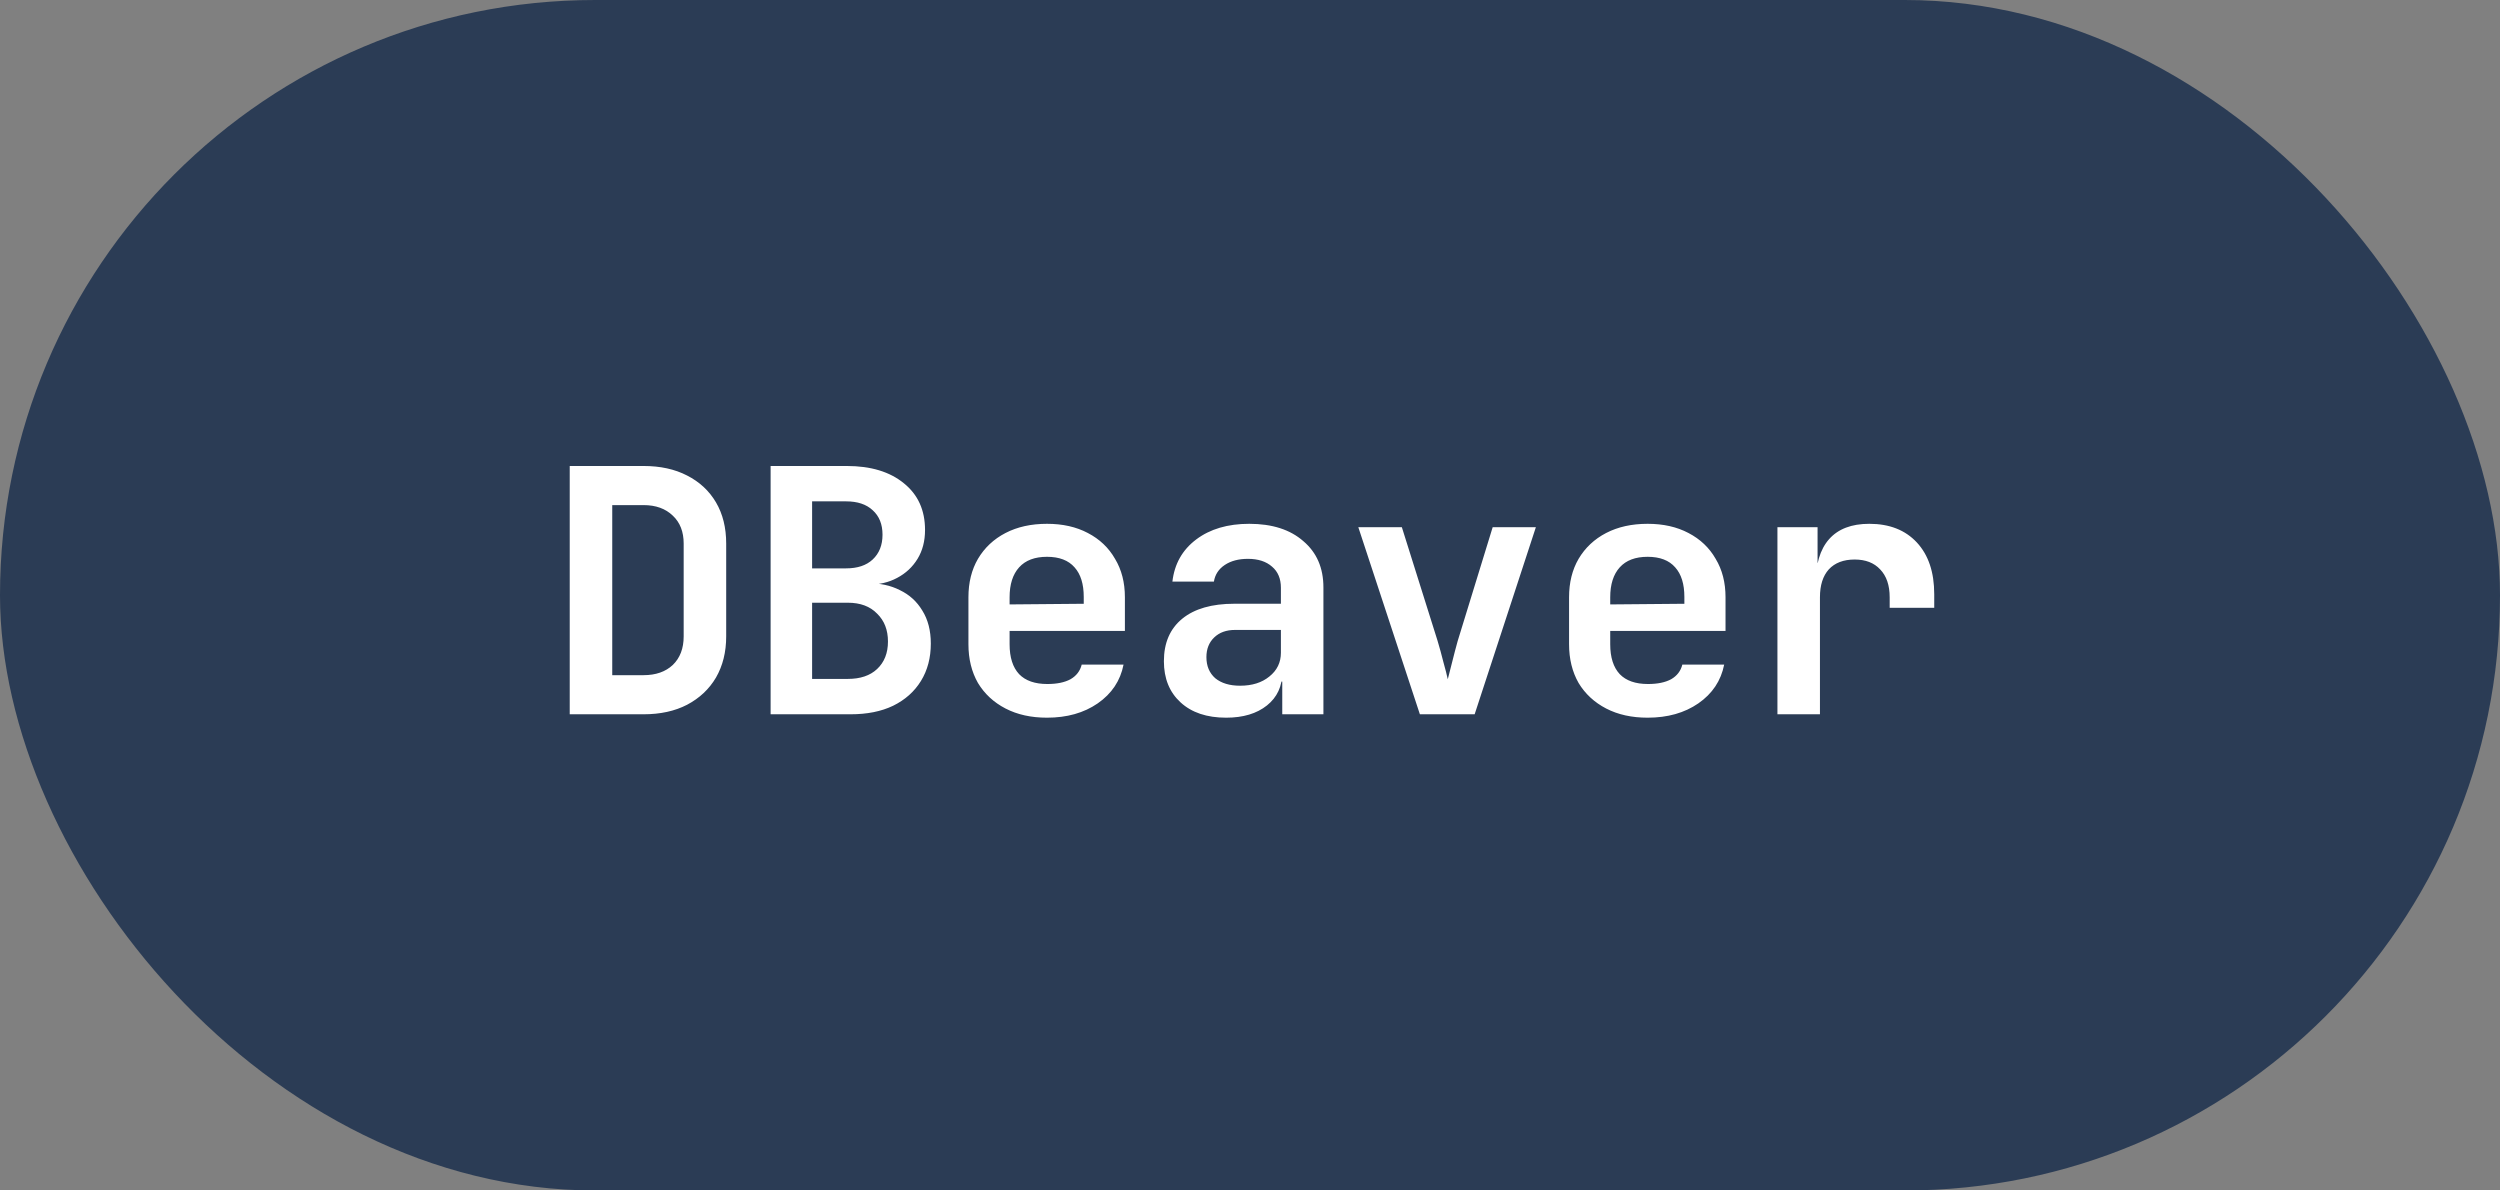
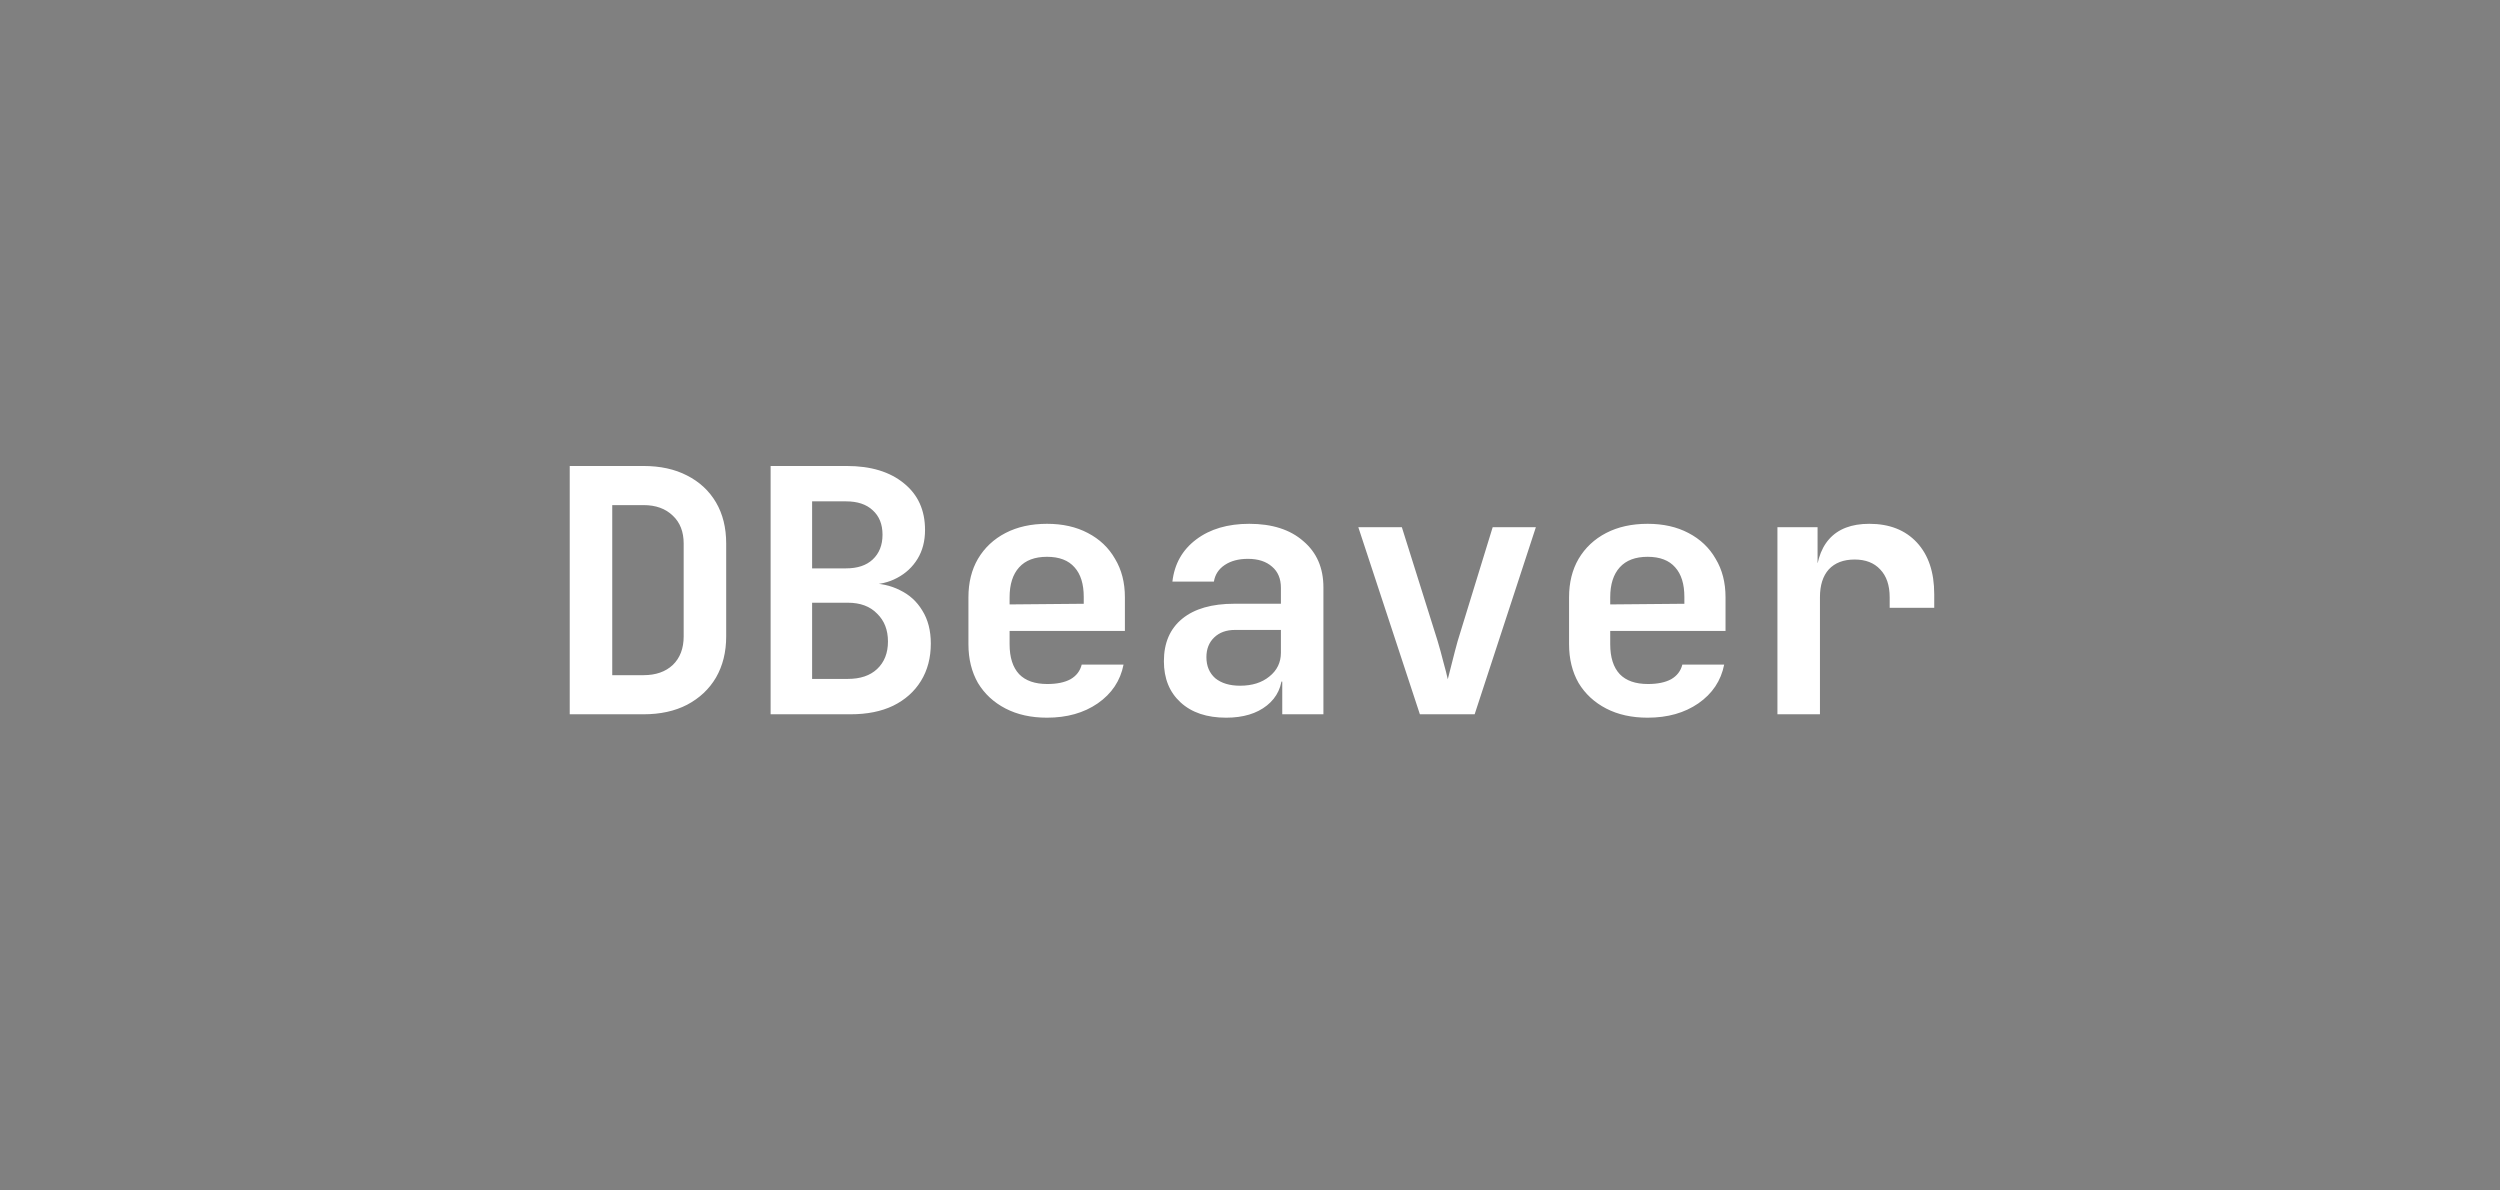
<svg xmlns="http://www.w3.org/2000/svg" width="147" height="70" viewBox="0 0 147 70" fill="none">
  <rect x="0" y="0" width="147" height="70" fill="#808080" stroke="none" />
  <g data-figma-bg-blur-radius="60">
-     <rect width="147" height="70" rx="35" fill="#2B3C55" />
    <path d="M33.5 42V27.4H37.84C38.827 27.4 39.68 27.587 40.4 27.96C41.133 28.333 41.7 28.86 42.1 29.54C42.5 30.22 42.7 31.027 42.7 31.96V37.42C42.7 38.34 42.5 39.147 42.1 39.84C41.7 40.52 41.133 41.053 40.4 41.44C39.68 41.813 38.827 42 37.84 42H33.5ZM36 39.7H37.84C38.56 39.7 39.133 39.5 39.56 39.1C39.987 38.687 40.2 38.127 40.2 37.42V31.96C40.2 31.267 39.987 30.72 39.56 30.32C39.133 29.907 38.56 29.7 37.84 29.7H36V39.7ZM45.312 42V27.4H49.792C51.206 27.4 52.325 27.74 53.152 28.42C53.979 29.087 54.392 30 54.392 31.16C54.392 31.813 54.245 32.38 53.952 32.86C53.659 33.34 53.259 33.713 52.752 33.98C52.259 34.247 51.685 34.38 51.032 34.38V34.3C51.739 34.287 52.365 34.42 52.912 34.7C53.472 34.967 53.912 35.367 54.232 35.9C54.566 36.433 54.732 37.08 54.732 37.84C54.732 38.68 54.539 39.413 54.152 40.04C53.766 40.667 53.219 41.153 52.512 41.5C51.819 41.833 50.986 42 50.012 42H45.312ZM47.752 39.92H49.852C50.586 39.92 51.159 39.727 51.572 39.34C51.999 38.94 52.212 38.4 52.212 37.72C52.212 37.04 51.999 36.493 51.572 36.08C51.159 35.653 50.586 35.44 49.852 35.44H47.752V39.92ZM47.752 33.42H49.752C50.419 33.42 50.939 33.247 51.312 32.9C51.699 32.54 51.892 32.053 51.892 31.44C51.892 30.827 51.699 30.347 51.312 30C50.939 29.653 50.419 29.48 49.752 29.48H47.752V33.42ZM61.564 42.2C60.631 42.2 59.818 42.02 59.124 41.66C58.431 41.3 57.891 40.8 57.504 40.16C57.131 39.507 56.944 38.747 56.944 37.88V35.12C56.944 34.253 57.131 33.5 57.504 32.86C57.891 32.207 58.431 31.7 59.124 31.34C59.818 30.98 60.631 30.8 61.564 30.8C62.484 30.8 63.284 30.98 63.964 31.34C64.658 31.7 65.191 32.207 65.564 32.86C65.951 33.5 66.144 34.253 66.144 35.12V37.1H59.364V37.88C59.364 38.653 59.551 39.24 59.924 39.64C60.298 40.027 60.851 40.22 61.584 40.22C62.144 40.22 62.598 40.127 62.944 39.94C63.291 39.74 63.511 39.453 63.604 39.08H66.064C65.878 40.027 65.371 40.787 64.544 41.36C63.731 41.92 62.738 42.2 61.564 42.2ZM63.724 35.7V35.1C63.724 34.34 63.544 33.76 63.184 33.36C62.824 32.947 62.284 32.74 61.564 32.74C60.844 32.74 60.298 32.947 59.924 33.36C59.551 33.773 59.364 34.36 59.364 35.12V35.54L63.904 35.5L63.724 35.7ZM72.097 42.2C70.963 42.2 70.07 41.9 69.417 41.3C68.763 40.7 68.437 39.893 68.437 38.88C68.437 37.8 68.797 36.967 69.517 36.38C70.237 35.793 71.257 35.5 72.577 35.5H75.317V34.56C75.317 34.027 75.143 33.613 74.797 33.32C74.45 33.013 73.977 32.86 73.377 32.86C72.83 32.86 72.377 32.98 72.017 33.22C71.657 33.46 71.443 33.787 71.377 34.2H68.937C69.057 33.16 69.523 32.333 70.337 31.72C71.15 31.107 72.19 30.8 73.457 30.8C74.803 30.8 75.863 31.14 76.637 31.82C77.423 32.487 77.817 33.393 77.817 34.54V42H75.397V40.08H74.997L75.397 39.54C75.397 40.353 75.097 41 74.497 41.48C73.897 41.96 73.097 42.2 72.097 42.2ZM72.917 40.32C73.623 40.32 74.197 40.14 74.637 39.78C75.09 39.42 75.317 38.953 75.317 38.38V37.04H72.617C72.11 37.04 71.703 37.187 71.397 37.48C71.09 37.773 70.937 38.16 70.937 38.64C70.937 39.16 71.11 39.573 71.457 39.88C71.817 40.173 72.303 40.32 72.917 40.32ZM83.489 42L79.869 31H82.429L84.529 37.68C84.649 38.08 84.762 38.493 84.869 38.92C84.989 39.347 85.075 39.687 85.129 39.94C85.195 39.687 85.282 39.347 85.389 38.92C85.495 38.493 85.602 38.087 85.709 37.7L87.769 31H90.309L86.709 42H83.489ZM96.881 42.2C95.948 42.2 95.134 42.02 94.441 41.66C93.748 41.3 93.208 40.8 92.821 40.16C92.448 39.507 92.261 38.747 92.261 37.88V35.12C92.261 34.253 92.448 33.5 92.821 32.86C93.208 32.207 93.748 31.7 94.441 31.34C95.134 30.98 95.948 30.8 96.881 30.8C97.801 30.8 98.601 30.98 99.281 31.34C99.974 31.7 100.508 32.207 100.881 32.86C101.268 33.5 101.461 34.253 101.461 35.12V37.1H94.681V37.88C94.681 38.653 94.868 39.24 95.241 39.64C95.614 40.027 96.168 40.22 96.901 40.22C97.461 40.22 97.914 40.127 98.261 39.94C98.608 39.74 98.828 39.453 98.921 39.08H101.381C101.194 40.027 100.688 40.787 99.861 41.36C99.048 41.92 98.054 42.2 96.881 42.2ZM99.041 35.7V35.1C99.041 34.34 98.861 33.76 98.501 33.36C98.141 32.947 97.601 32.74 96.881 32.74C96.161 32.74 95.614 32.947 95.241 33.36C94.868 33.773 94.681 34.36 94.681 35.12V35.54L99.221 35.5L99.041 35.7ZM104.513 42V31H106.873V33.1H107.493L106.753 34.38C106.753 33.193 107.02 32.3 107.553 31.7C108.086 31.1 108.873 30.8 109.913 30.8C111.1 30.8 112.033 31.167 112.713 31.9C113.393 32.633 113.733 33.647 113.733 34.94V35.74H111.113V35.12C111.113 34.413 110.926 33.867 110.553 33.48C110.193 33.093 109.693 32.9 109.053 32.9C108.4 32.9 107.893 33.093 107.533 33.48C107.186 33.867 107.013 34.413 107.013 35.12V42H104.513Z" fill="white" />
  </g>
  <defs>
    <clipPath id="bgblur_0_2_1150_clip_path" transform="translate(60 60)">
      <rect width="147" height="70" rx="35" />
    </clipPath>
  </defs>
</svg>